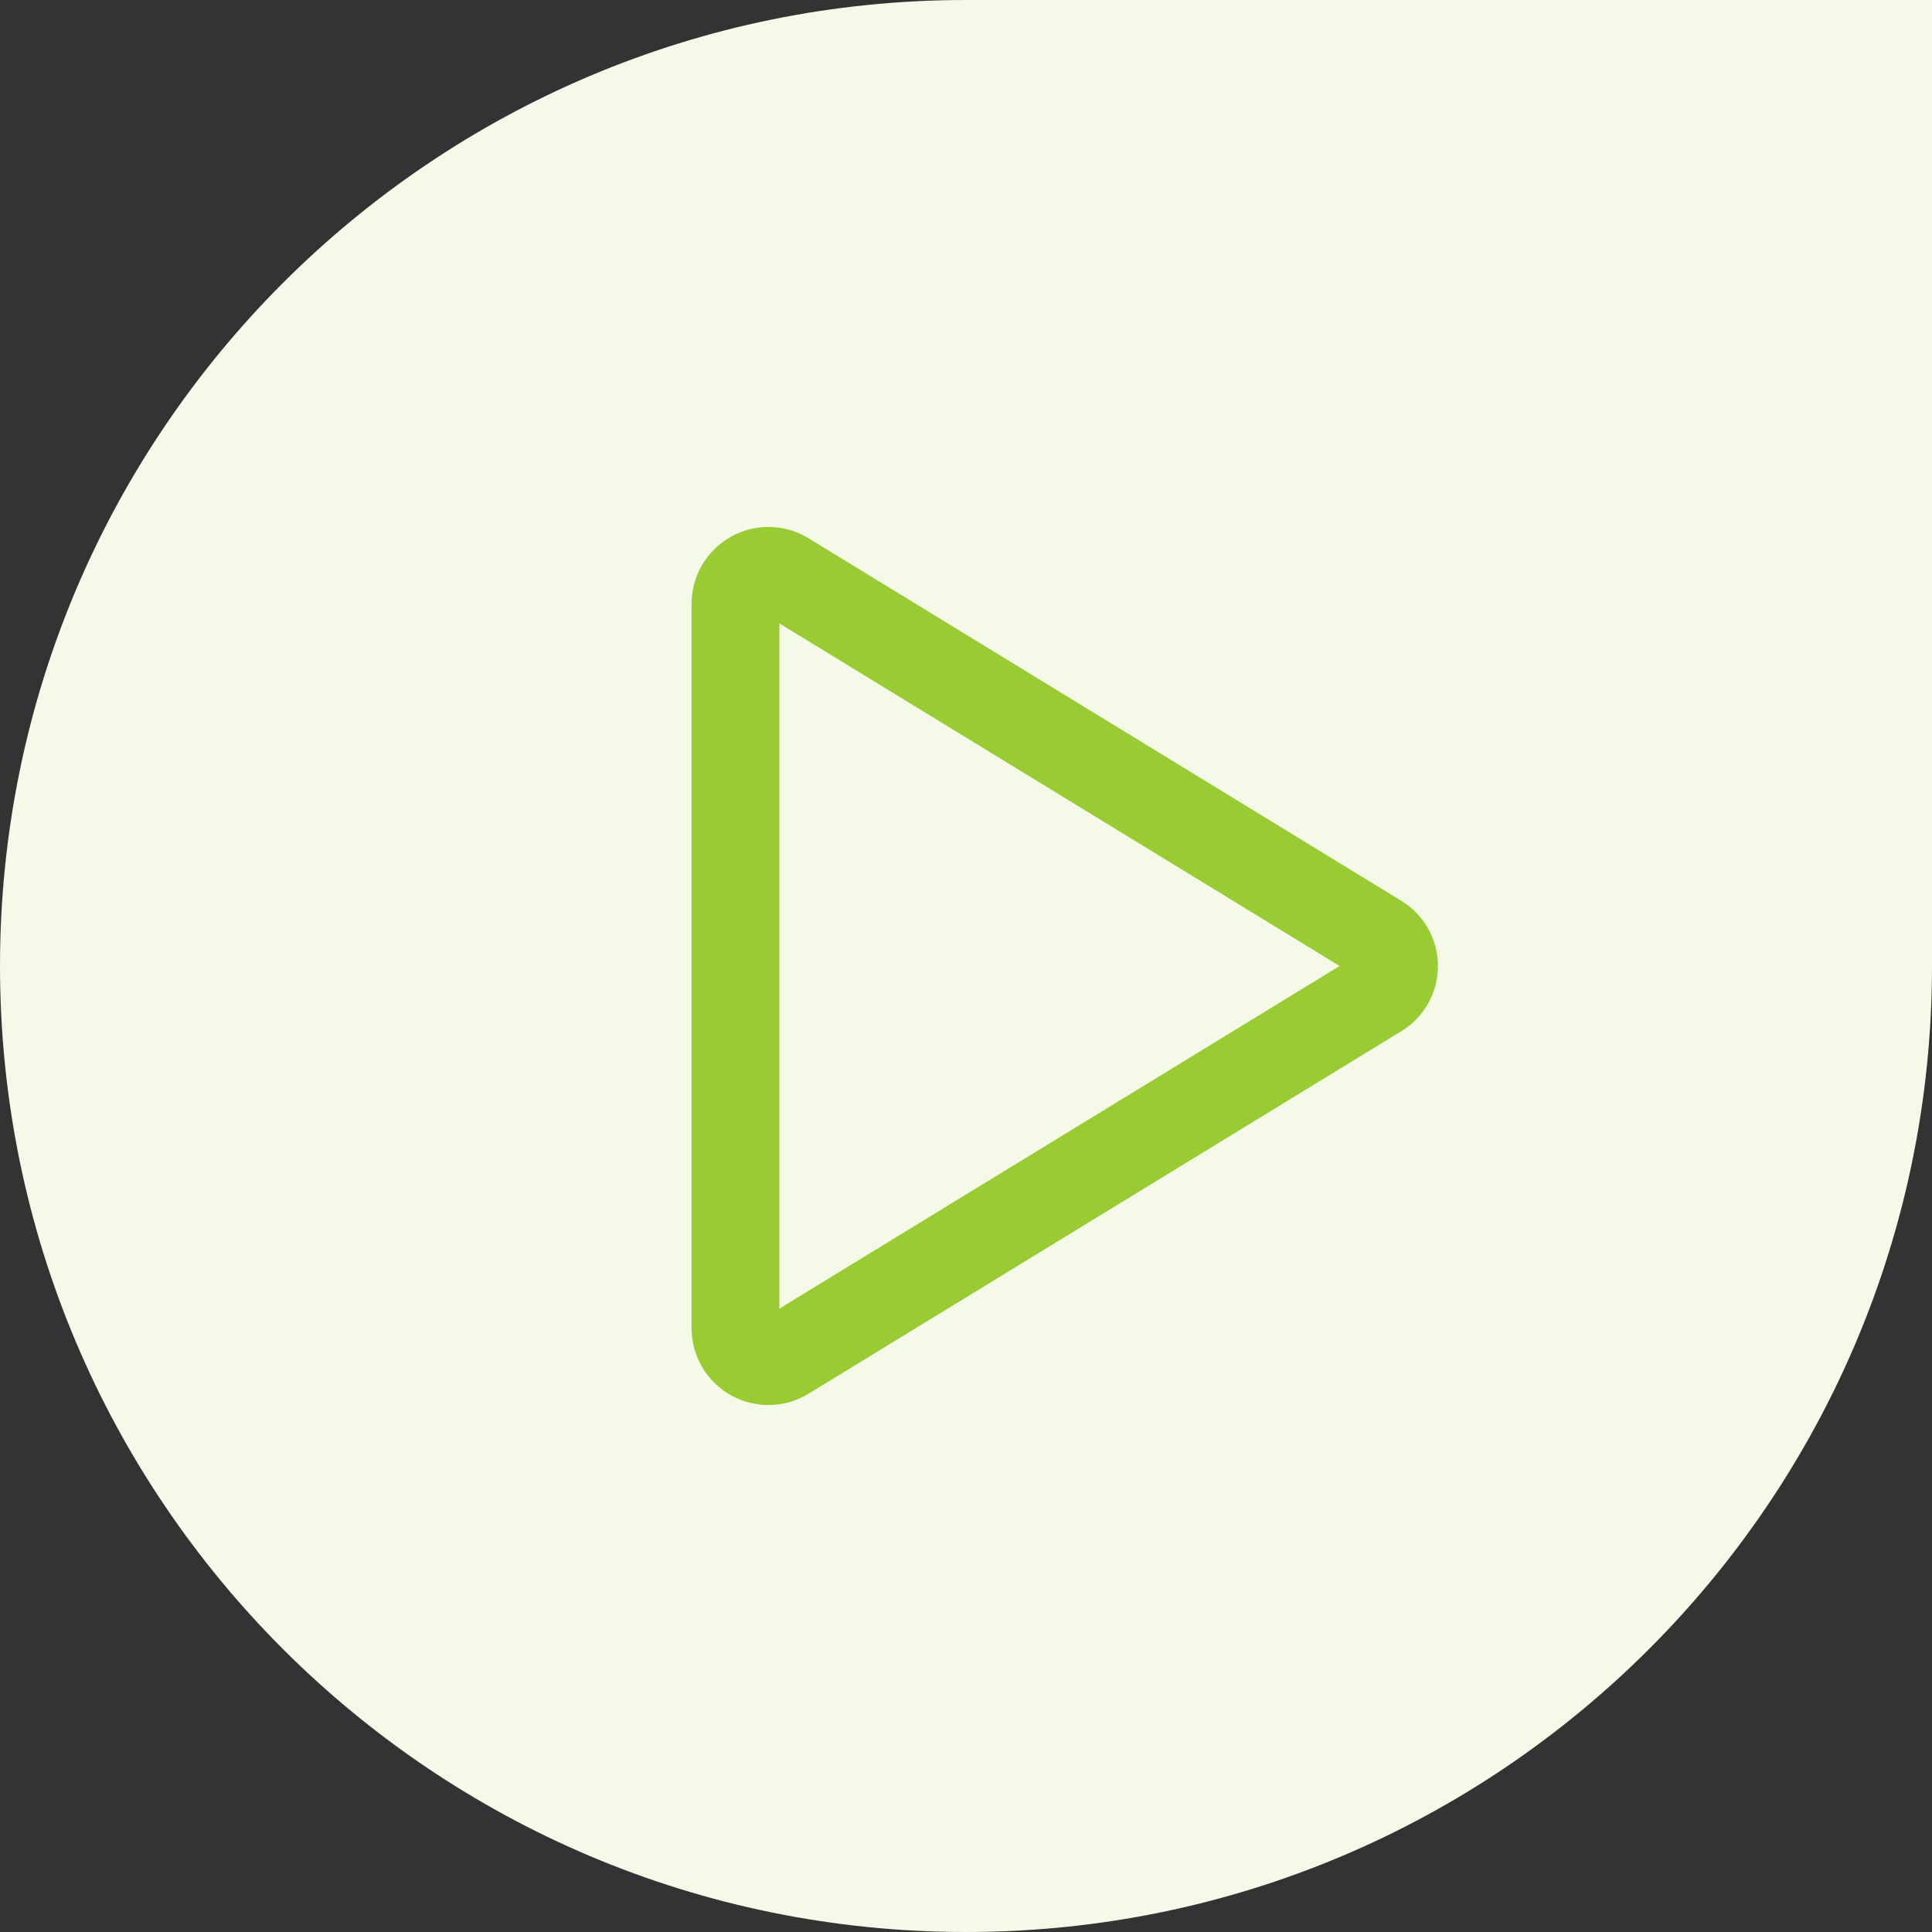
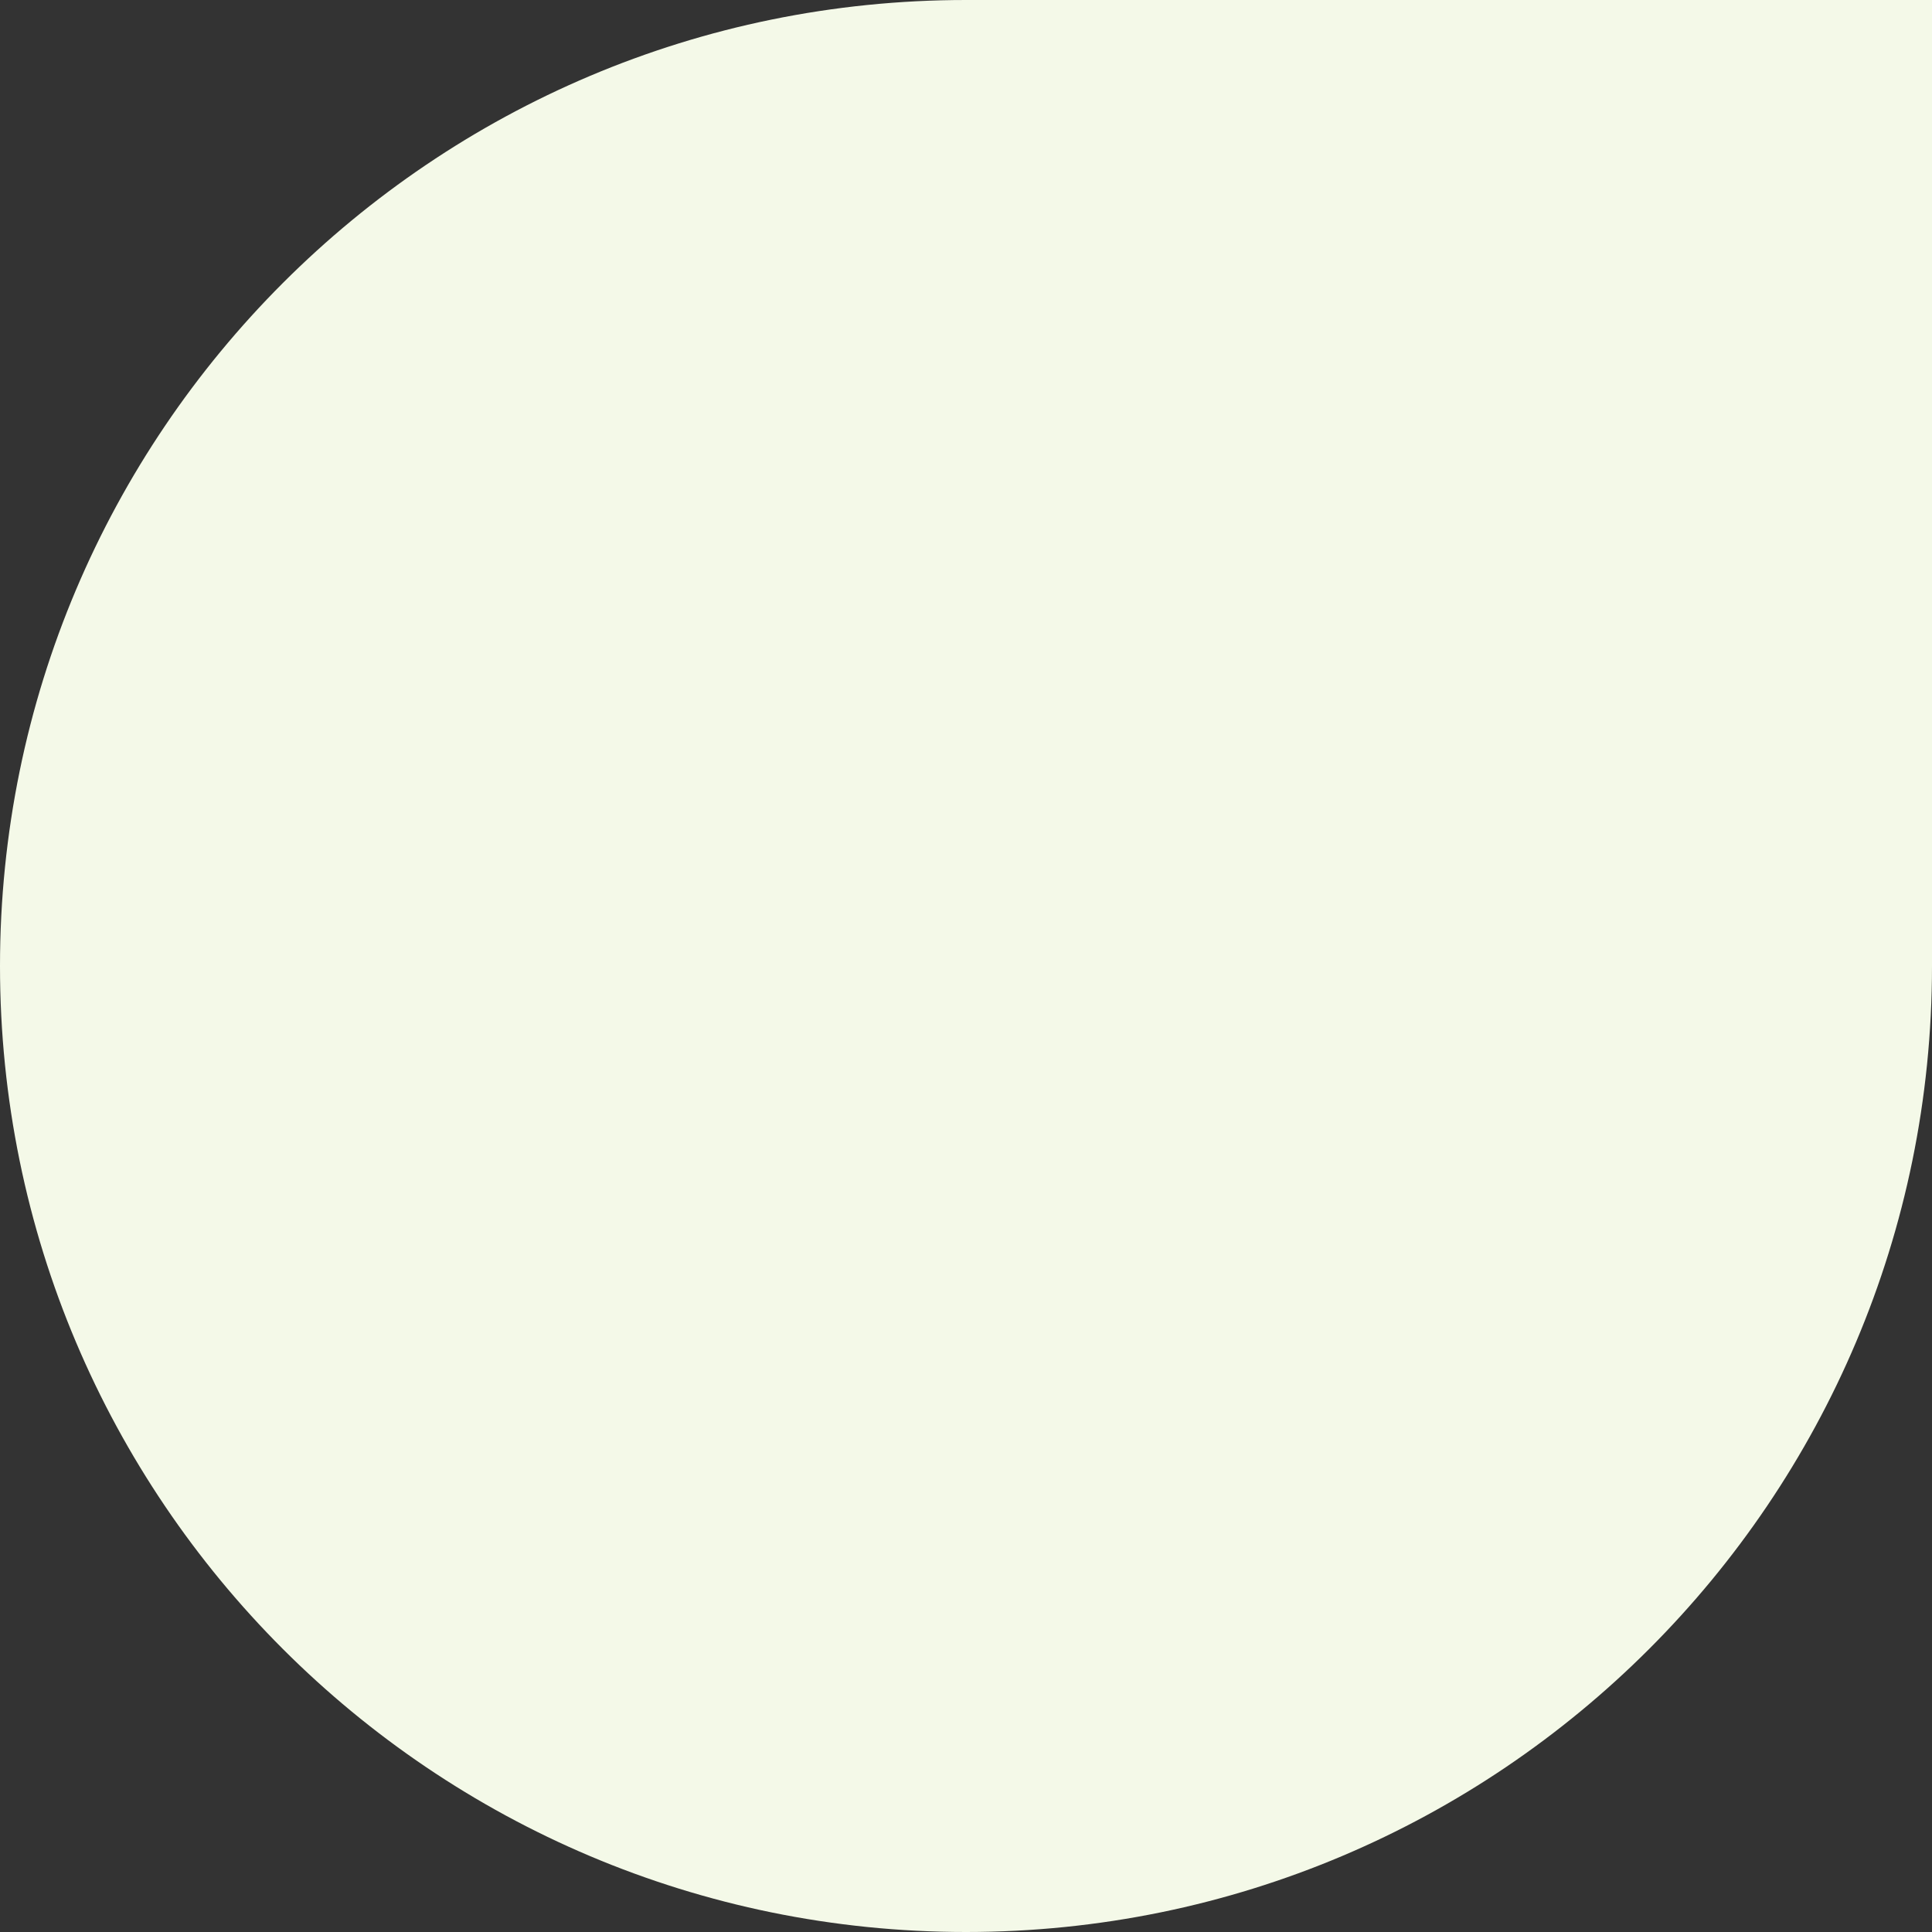
<svg xmlns="http://www.w3.org/2000/svg" width="44" height="44" viewBox="0 0 44 44" fill="none">
  <rect x="0" y="0" width="44" height="44" fill="#333333" stroke="none" />
  <path d="M0 22C0 9.85 9.85 0 22 0H44V22C44 34.15 34.15 44 22 44V44C9.85 44 0 34.15 0 22V22Z" fill="#F4F9E8" />
-   <path d="M31.384 21.363L17.894 13.113C17.78 13.042 17.65 13.004 17.517 13.001C17.383 12.998 17.251 13.031 17.135 13.096C17.018 13.161 16.921 13.256 16.854 13.371C16.786 13.486 16.75 13.617 16.75 13.75V30.25C16.75 30.383 16.786 30.514 16.854 30.629C16.921 30.744 17.018 30.839 17.135 30.904C17.251 30.969 17.383 31.002 17.517 30.999C17.65 30.996 17.78 30.958 17.894 30.887L31.384 22.637C31.495 22.572 31.587 22.479 31.651 22.367C31.715 22.255 31.748 22.129 31.748 22C31.748 21.871 31.715 21.745 31.651 21.633C31.587 21.521 31.495 21.428 31.384 21.363V21.363Z" stroke="#99CC33" stroke-width="2" stroke-linecap="round" stroke-linejoin="round" />
</svg>